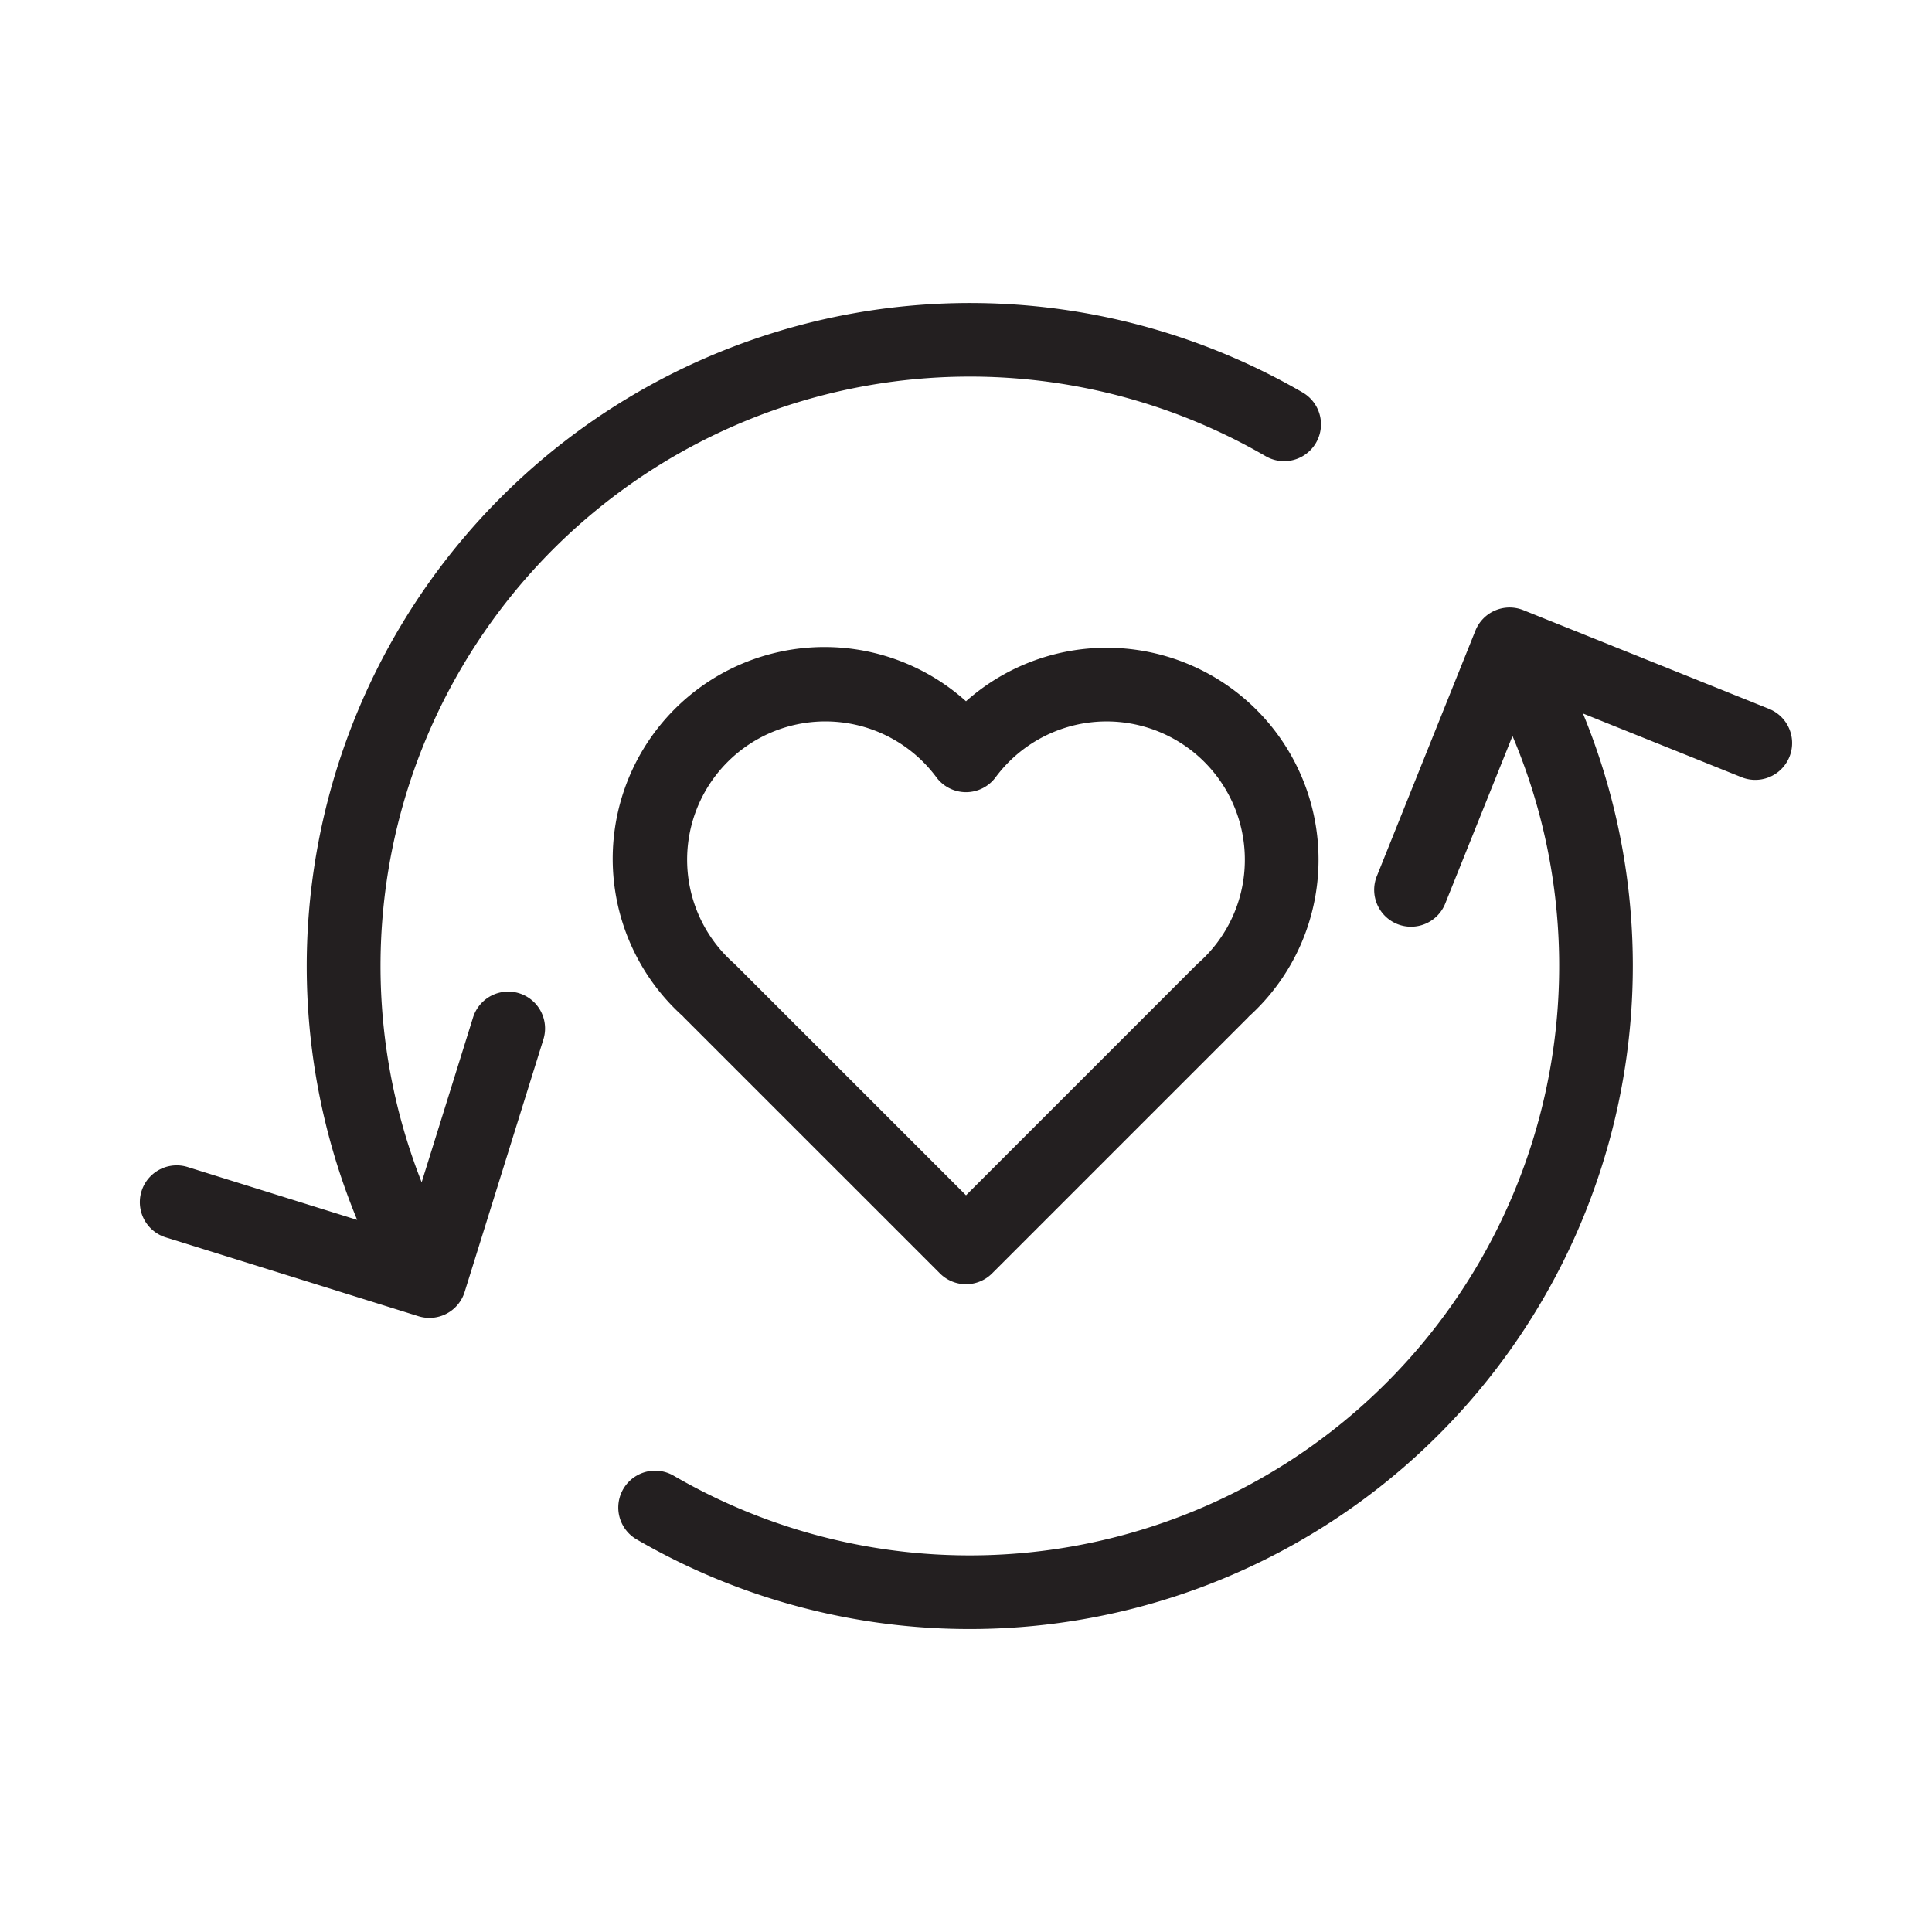
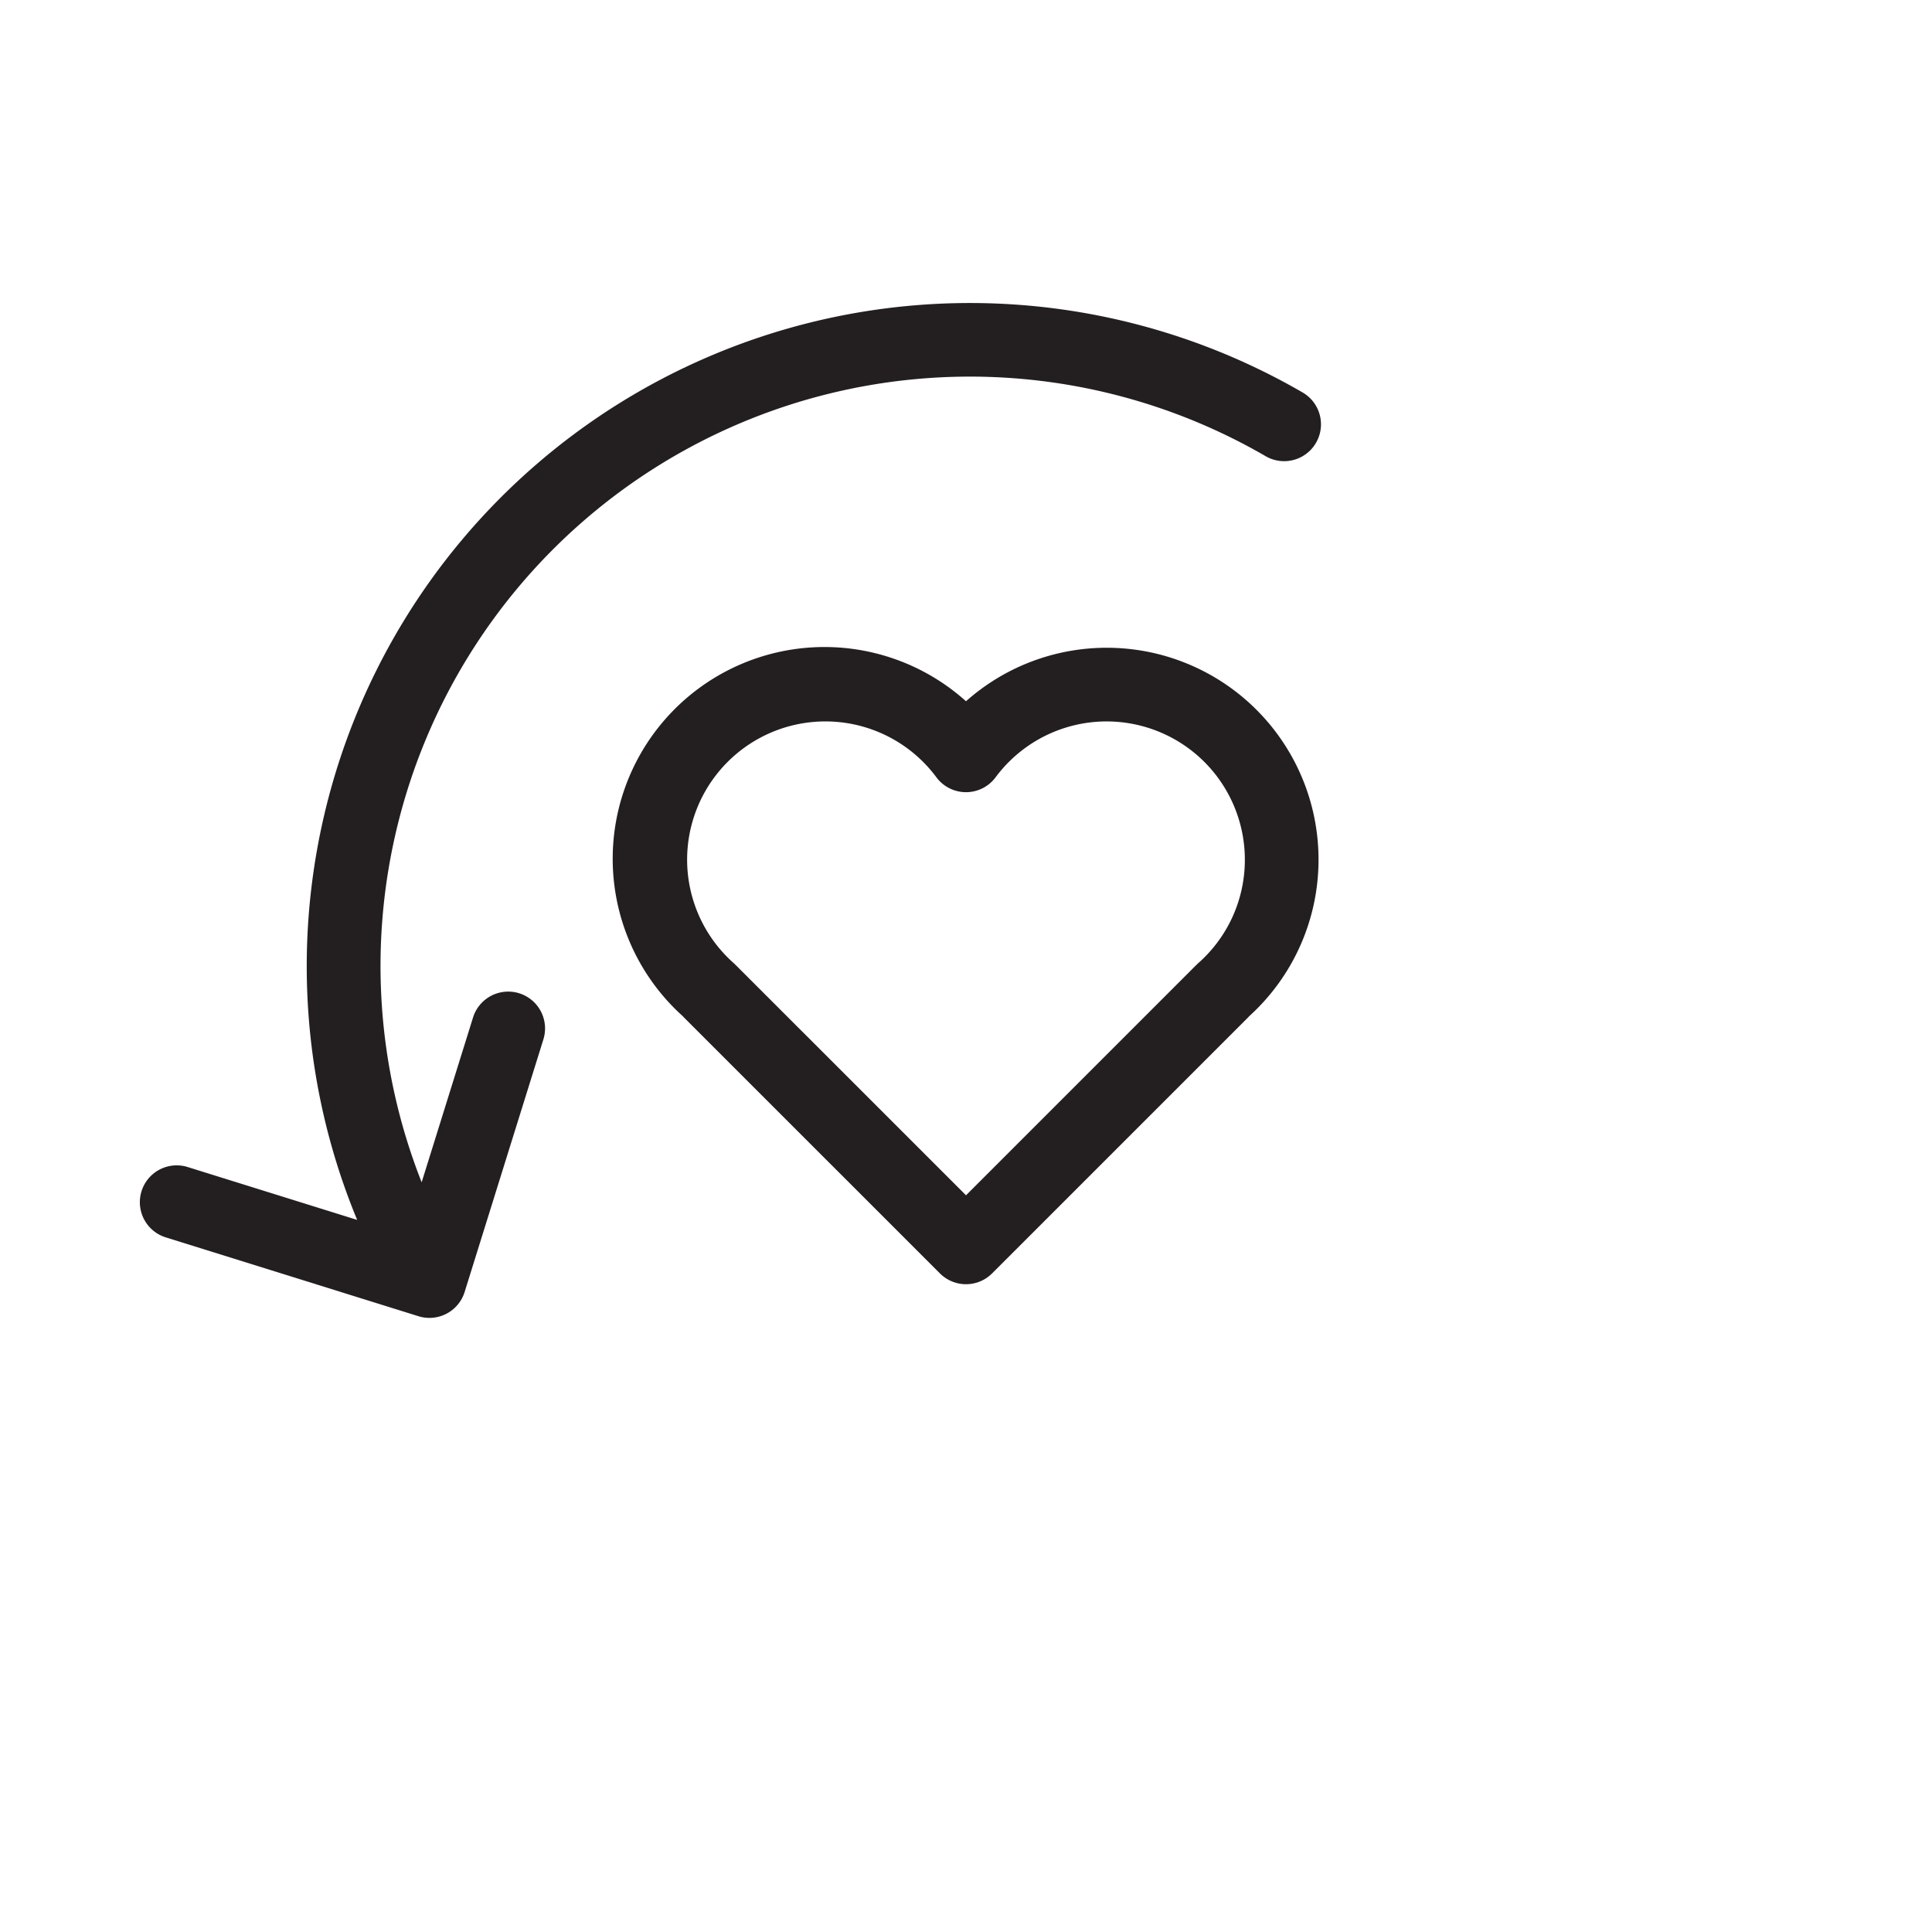
<svg xmlns="http://www.w3.org/2000/svg" id="Layer_1" data-name="Layer 1" width="150" height="150" viewBox="0 0 150 150">
  <path d="M53.025,78.909c.022.024.041.05.064.074l19.89,19.887a2.862,2.862,0,0,0,4.045-.002L96.911,78.982c.02-.021.036-.043.056-.065A16.4,16.4,0,0,0,102.37,66.745h0A16.445,16.445,0,0,0,75,54.445,16.442,16.442,0,0,0,53.025,78.909Zm3.468-19.753a10.73,10.73,0,0,1,16.211,1.197,2.863,2.863,0,0,0,4.591,0A10.733,10.733,0,0,1,96.65,66.745h0a10.69,10.69,0,0,1-3.655,8.066c-.046.041-.084.087-.127.13l-.003-.004L75.001,92.803,57.133,74.938l-.002.002c-.043-.041-.08-.087-.126-.128a10.728,10.728,0,0,1-.513-15.655Z" fill="#231f20" />
-   <path d="M108.486,71.744a2.861,2.861,0,0,0,3.72-1.588l5.224-13.013a45.769,45.769,0,0,1-65.127,57.429,2.86,2.86,0,0,0-2.879,4.944,51.493,51.493,0,0,0,73.476-64.121l12.313,4.949a2.86,2.86,0,1,0,2.132-5.308l-19.074-7.664a2.861,2.861,0,0,0-3.72,1.588l-7.654,19.064A2.861,2.861,0,0,0,108.486,71.744Z" fill="#231f20" />
  <path d="M12.868,96.069,32.49,102.191a2.861,2.861,0,0,0,3.583-1.879L42.188,80.7a2.86,2.86,0,0,0-5.461-1.704L32.737,91.792A45.758,45.758,0,0,1,98.282,35.429a2.86,2.86,0,0,0,2.878-4.943A51.493,51.493,0,0,0,27.73,94.713L14.57,90.608a2.86,2.86,0,0,0-1.703,5.461Z" fill="#231f20" />
</svg>